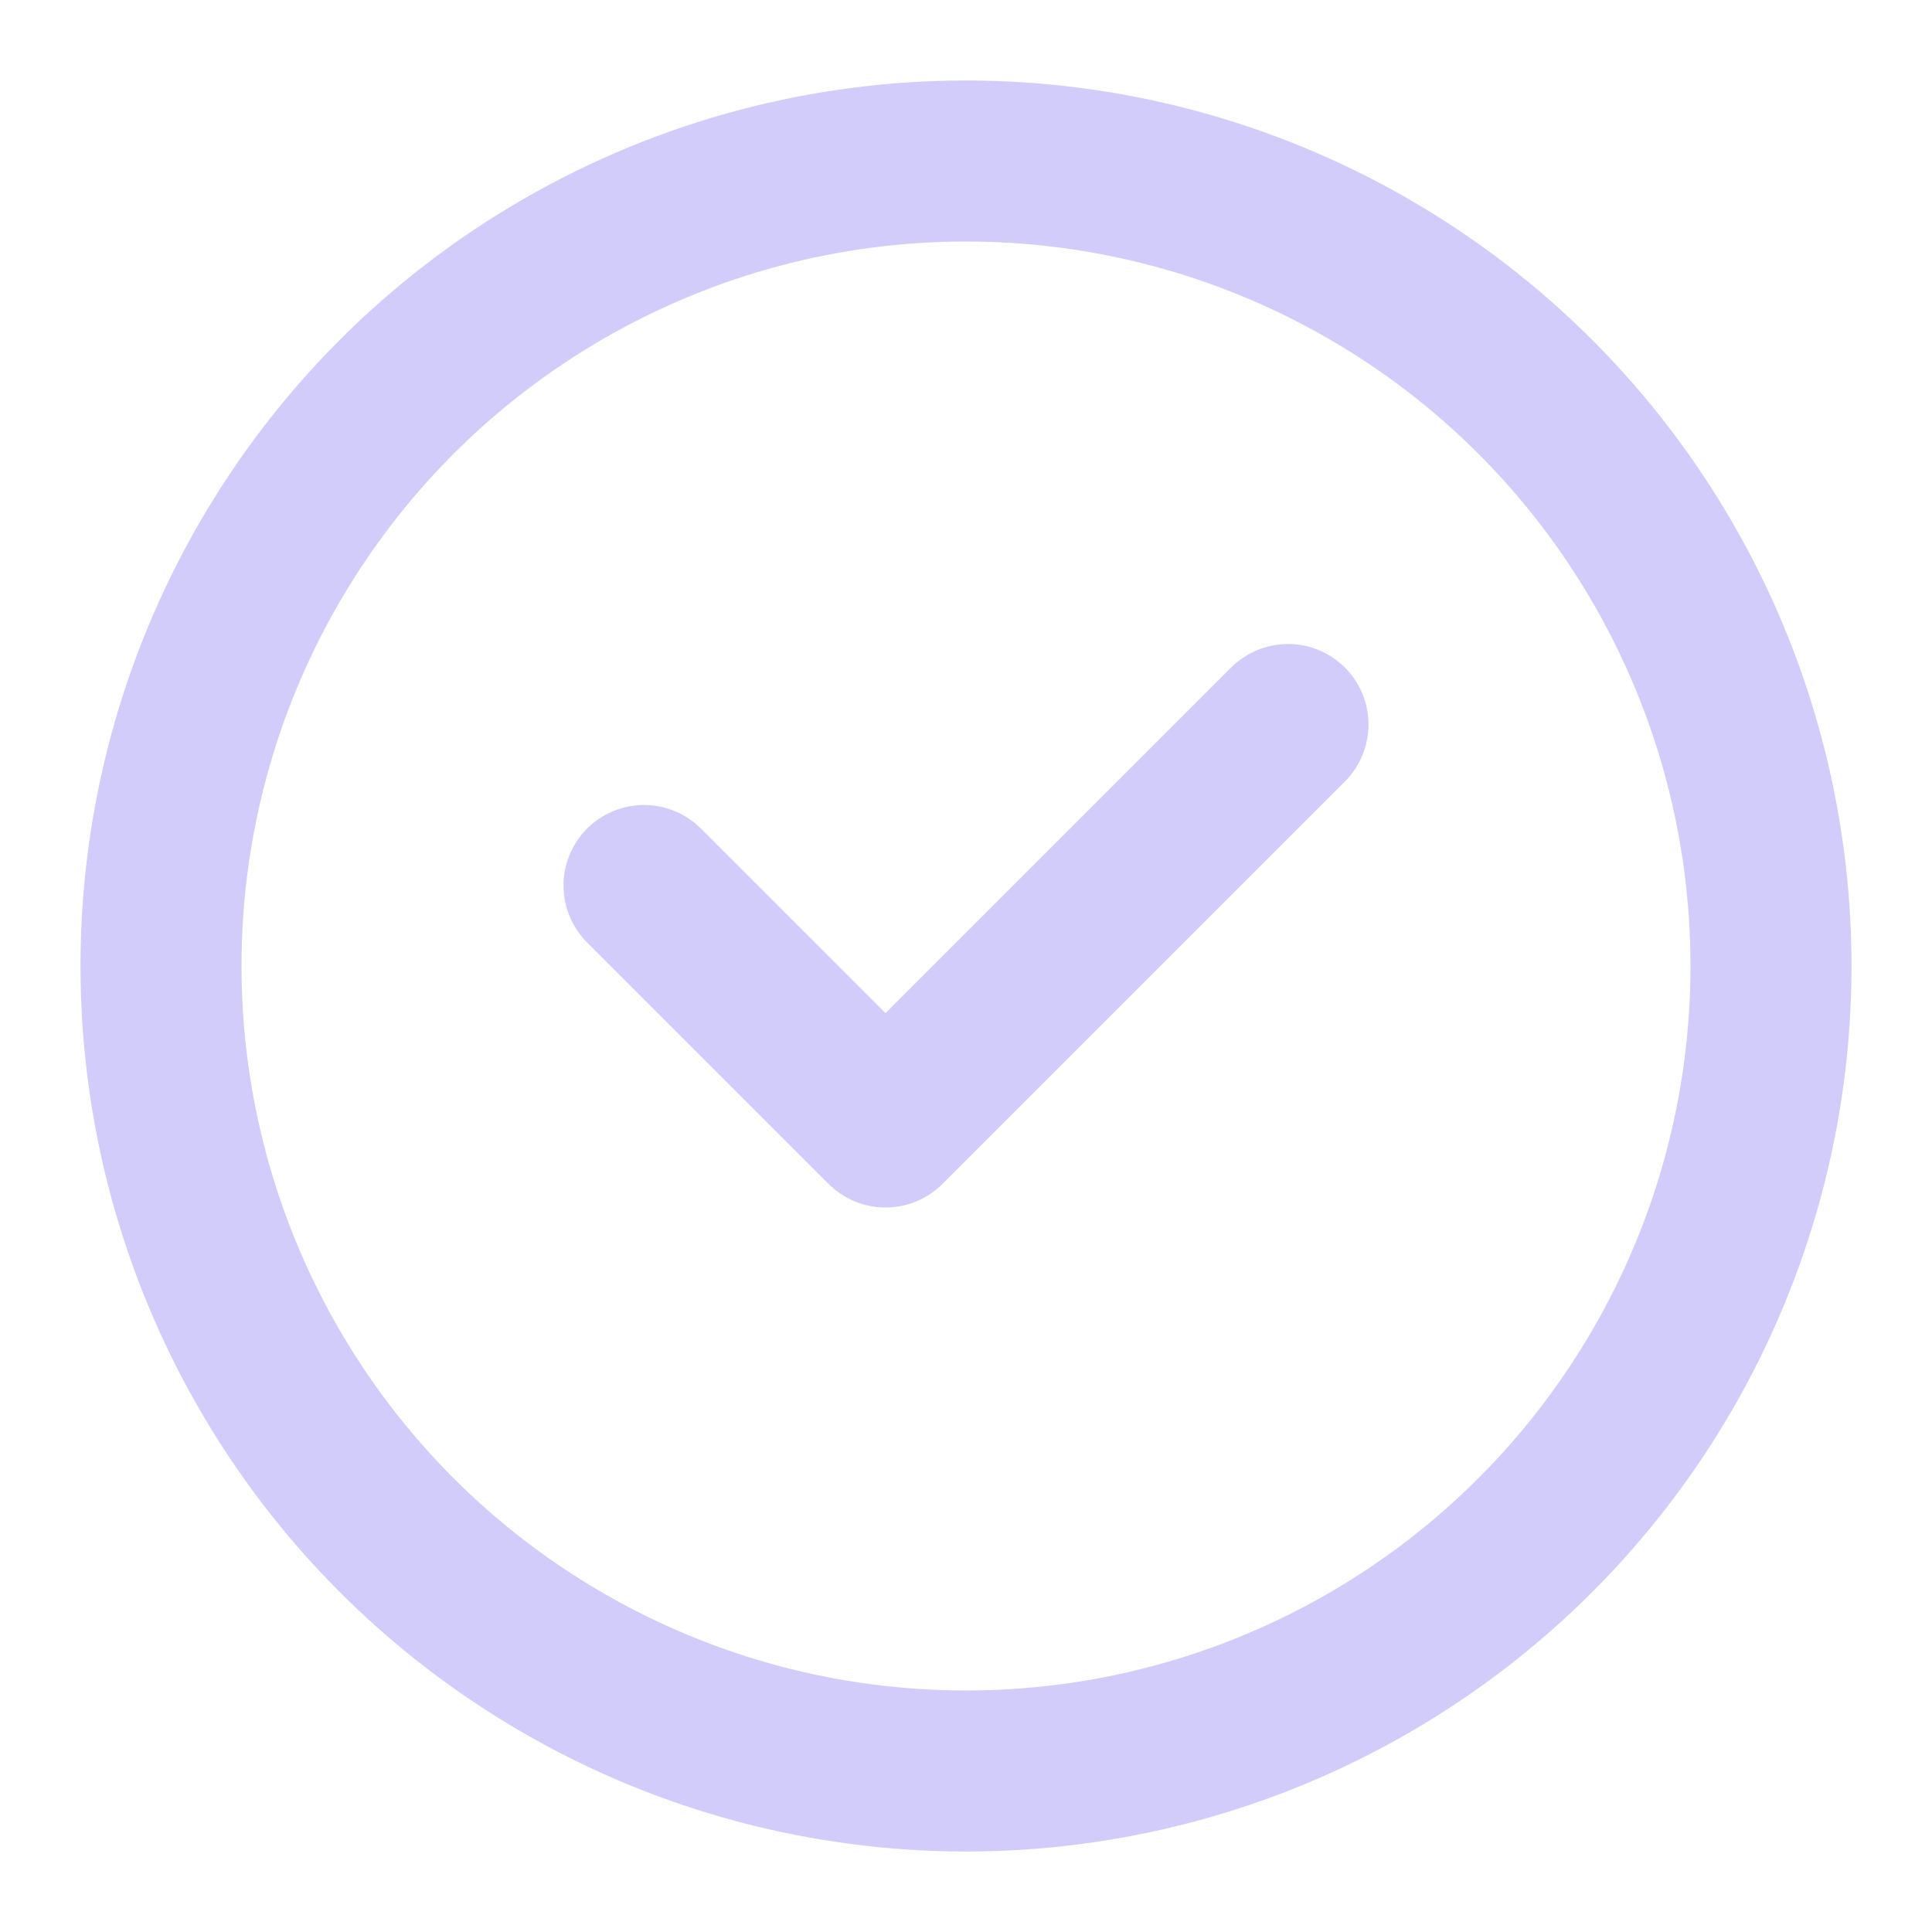
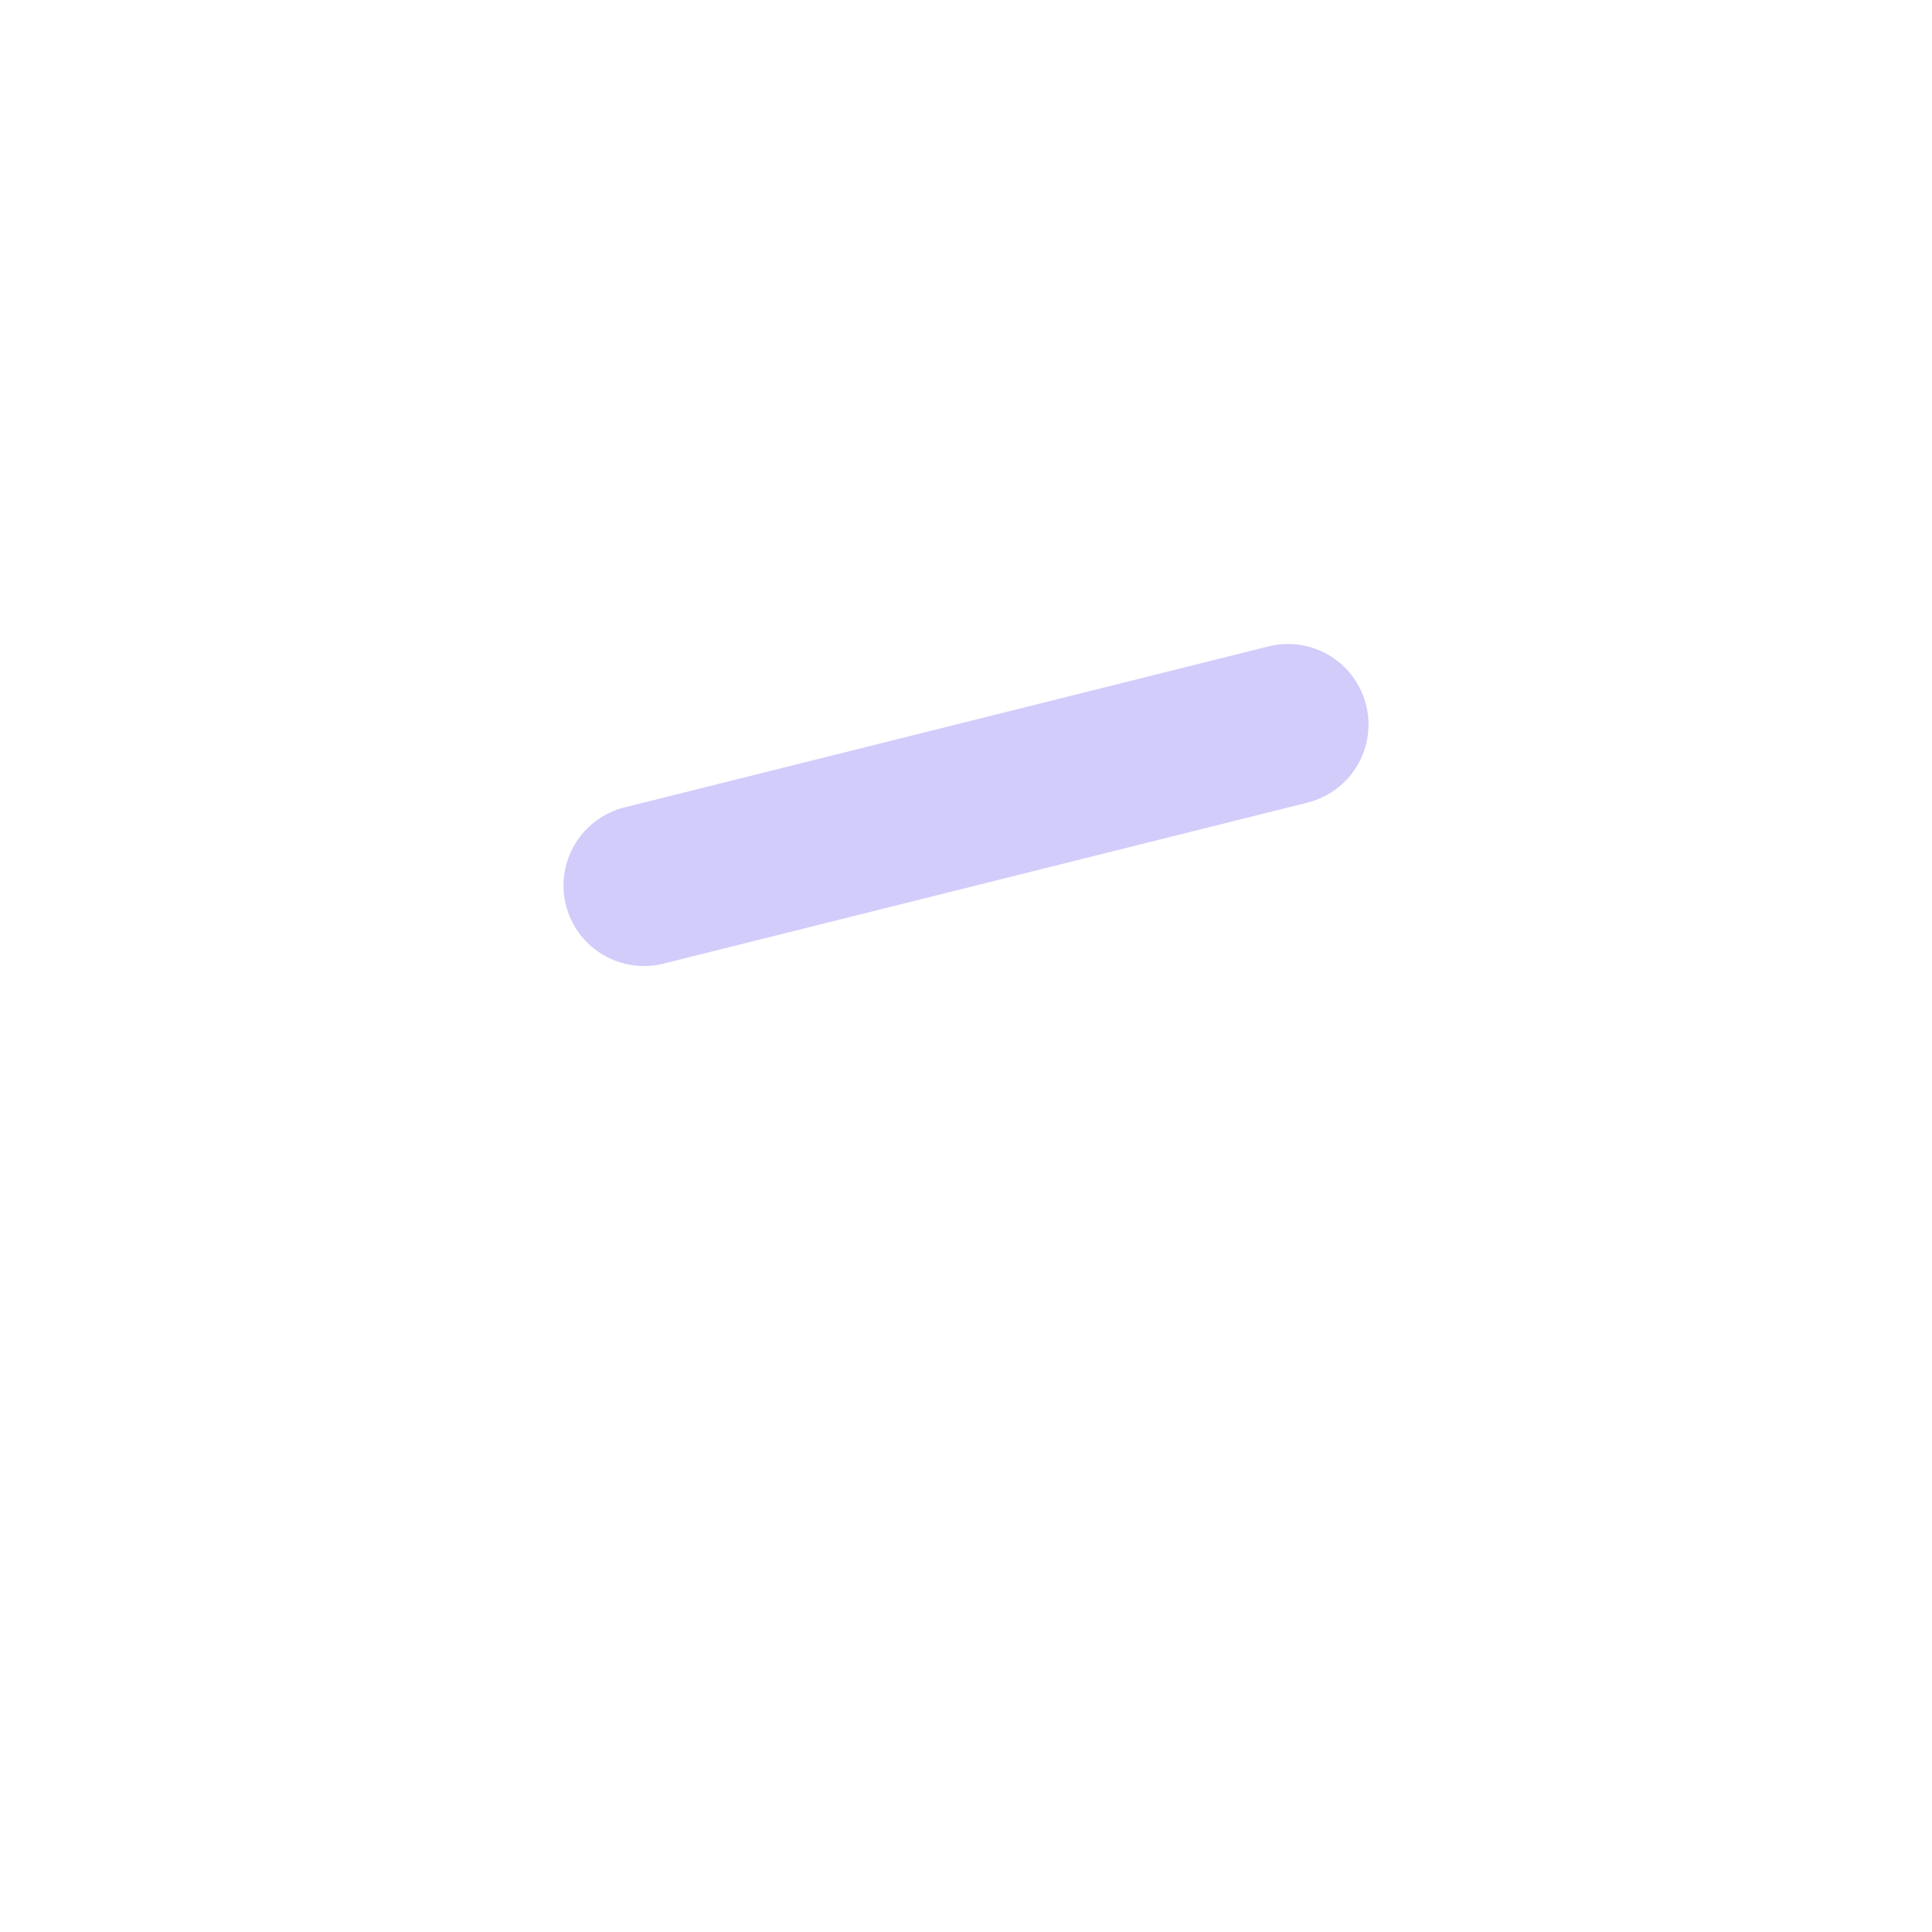
<svg xmlns="http://www.w3.org/2000/svg" width="24" height="24" viewBox="0 0 24 24" fill="none">
-   <circle cx="12" cy="12" r="10" stroke="#d1ccfa" stroke-width="2" />
-   <path d="M16 9L11 14L8 11" stroke="#d1ccfa" stroke-width="2" stroke-linecap="round" stroke-linejoin="round" />
+   <path d="M16 9L8 11" stroke="#d1ccfa" stroke-width="2" stroke-linecap="round" stroke-linejoin="round" />
</svg>